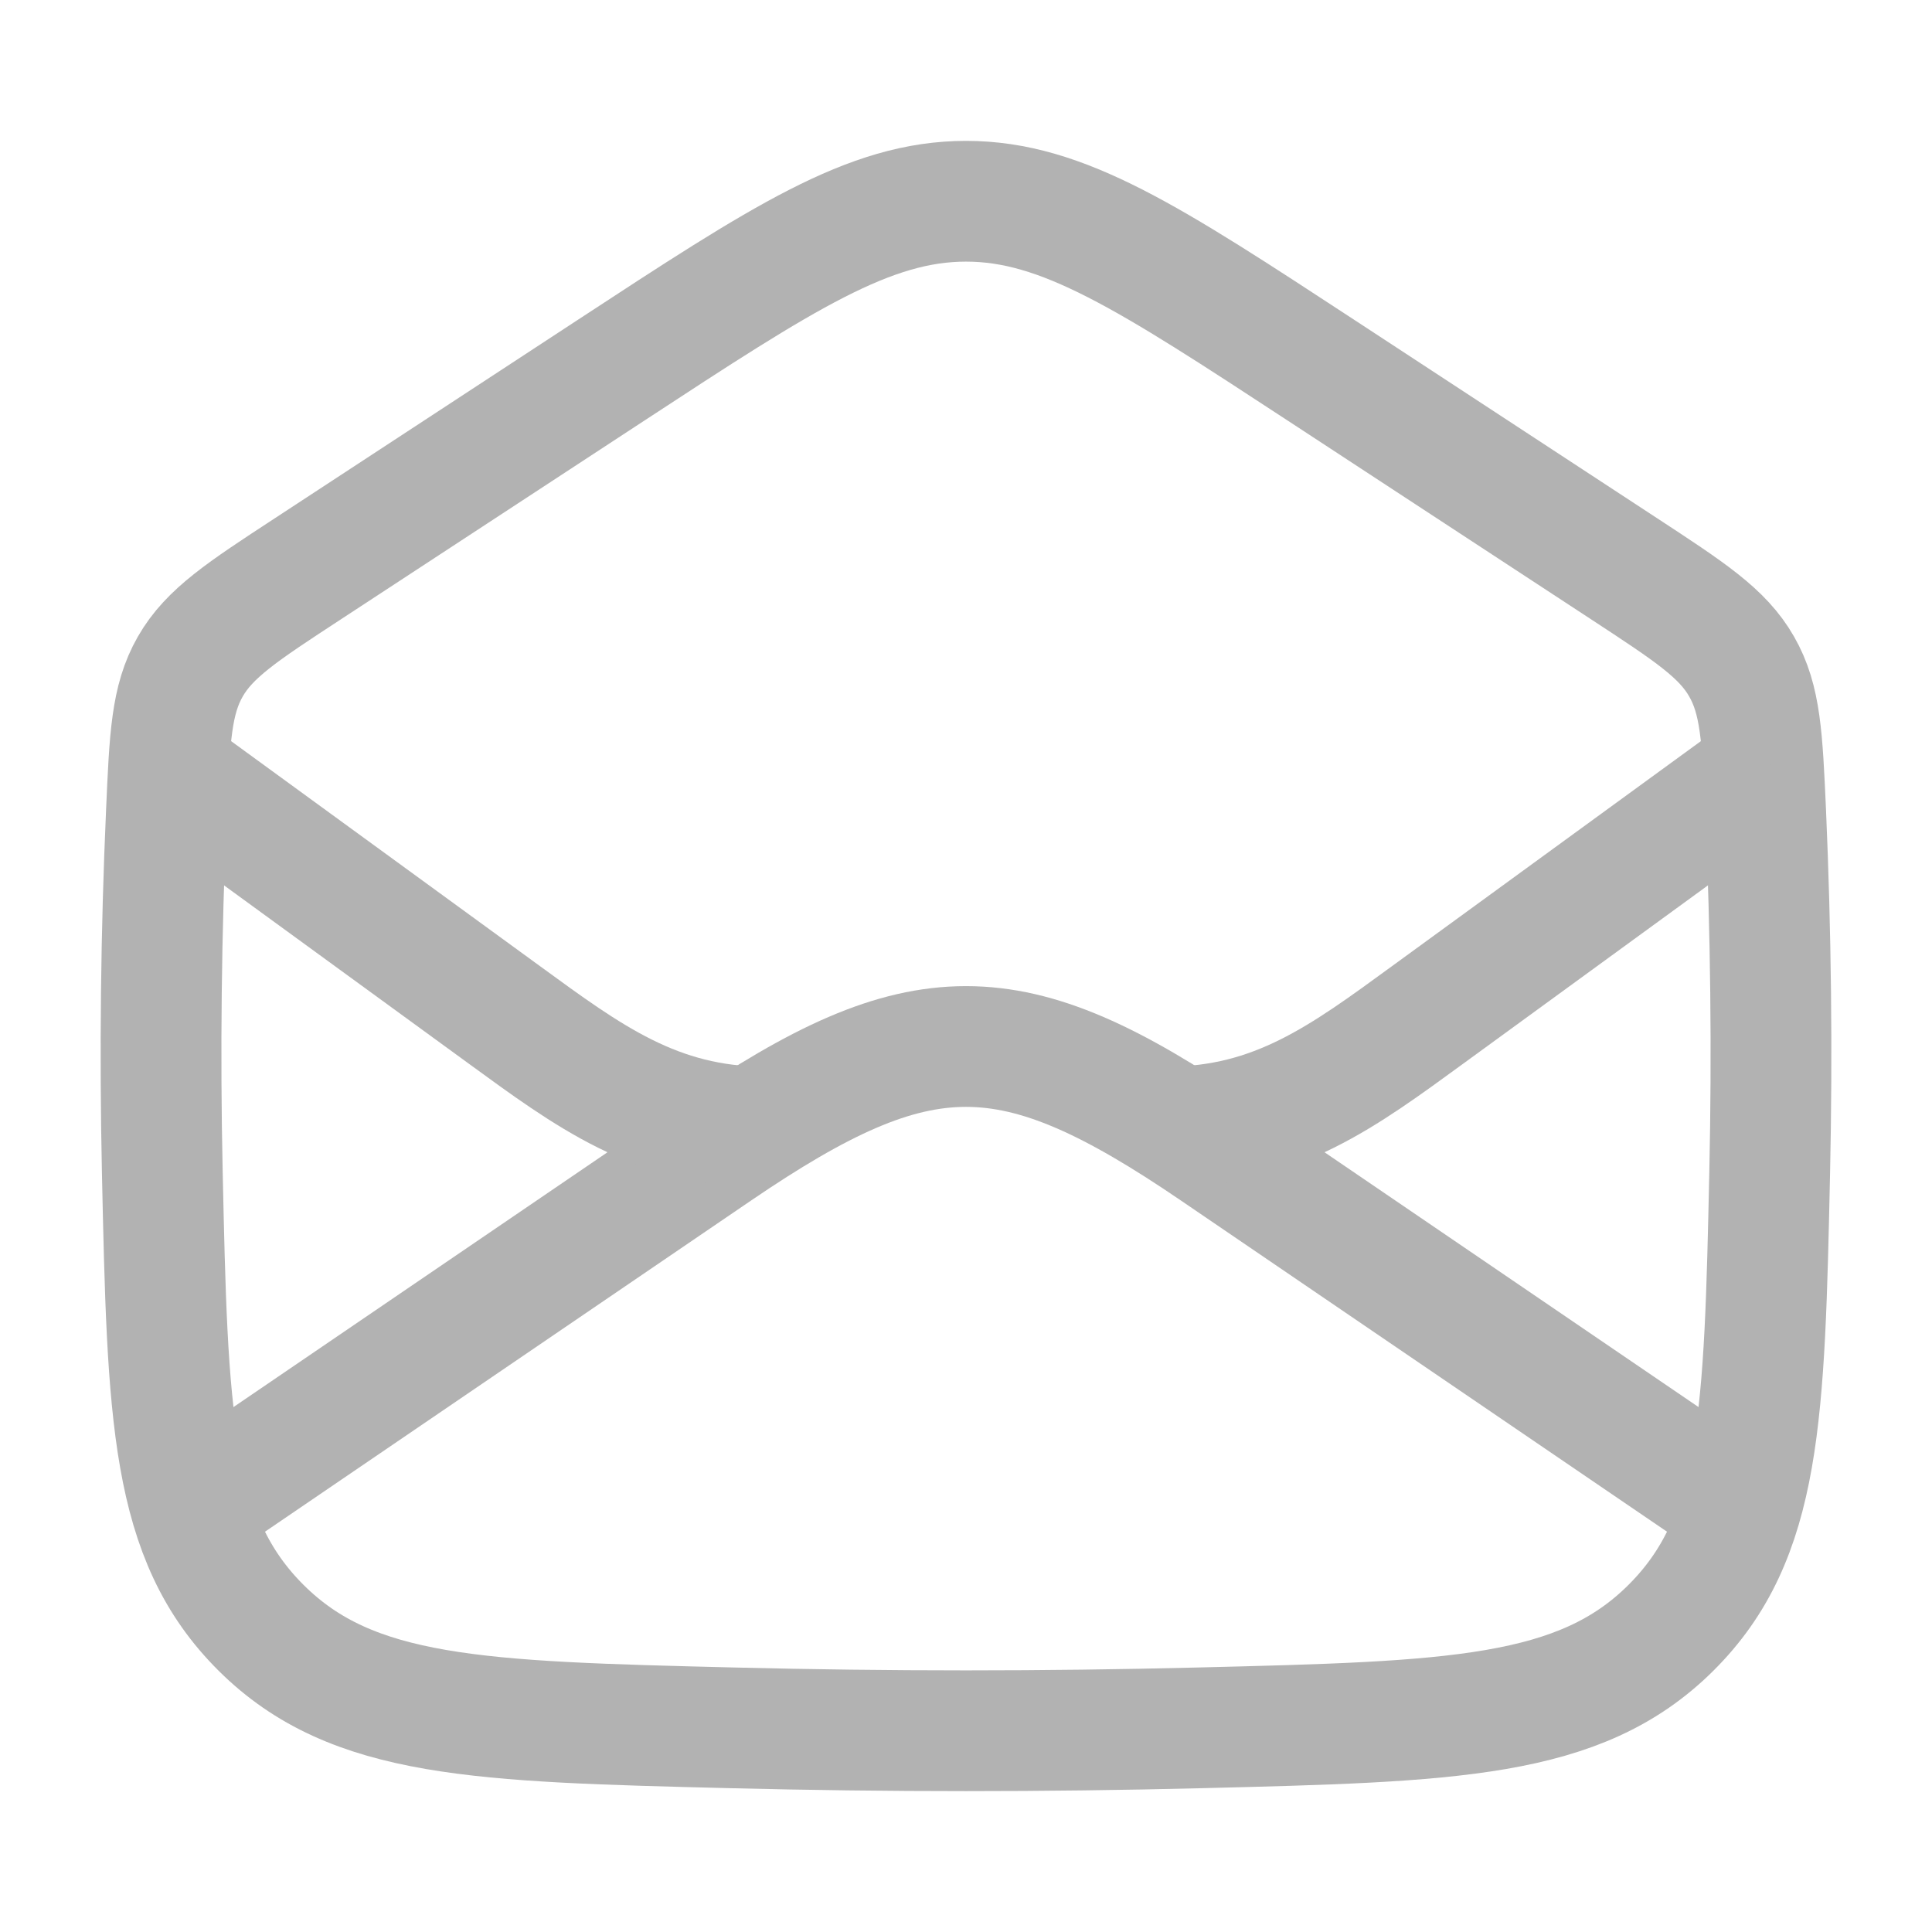
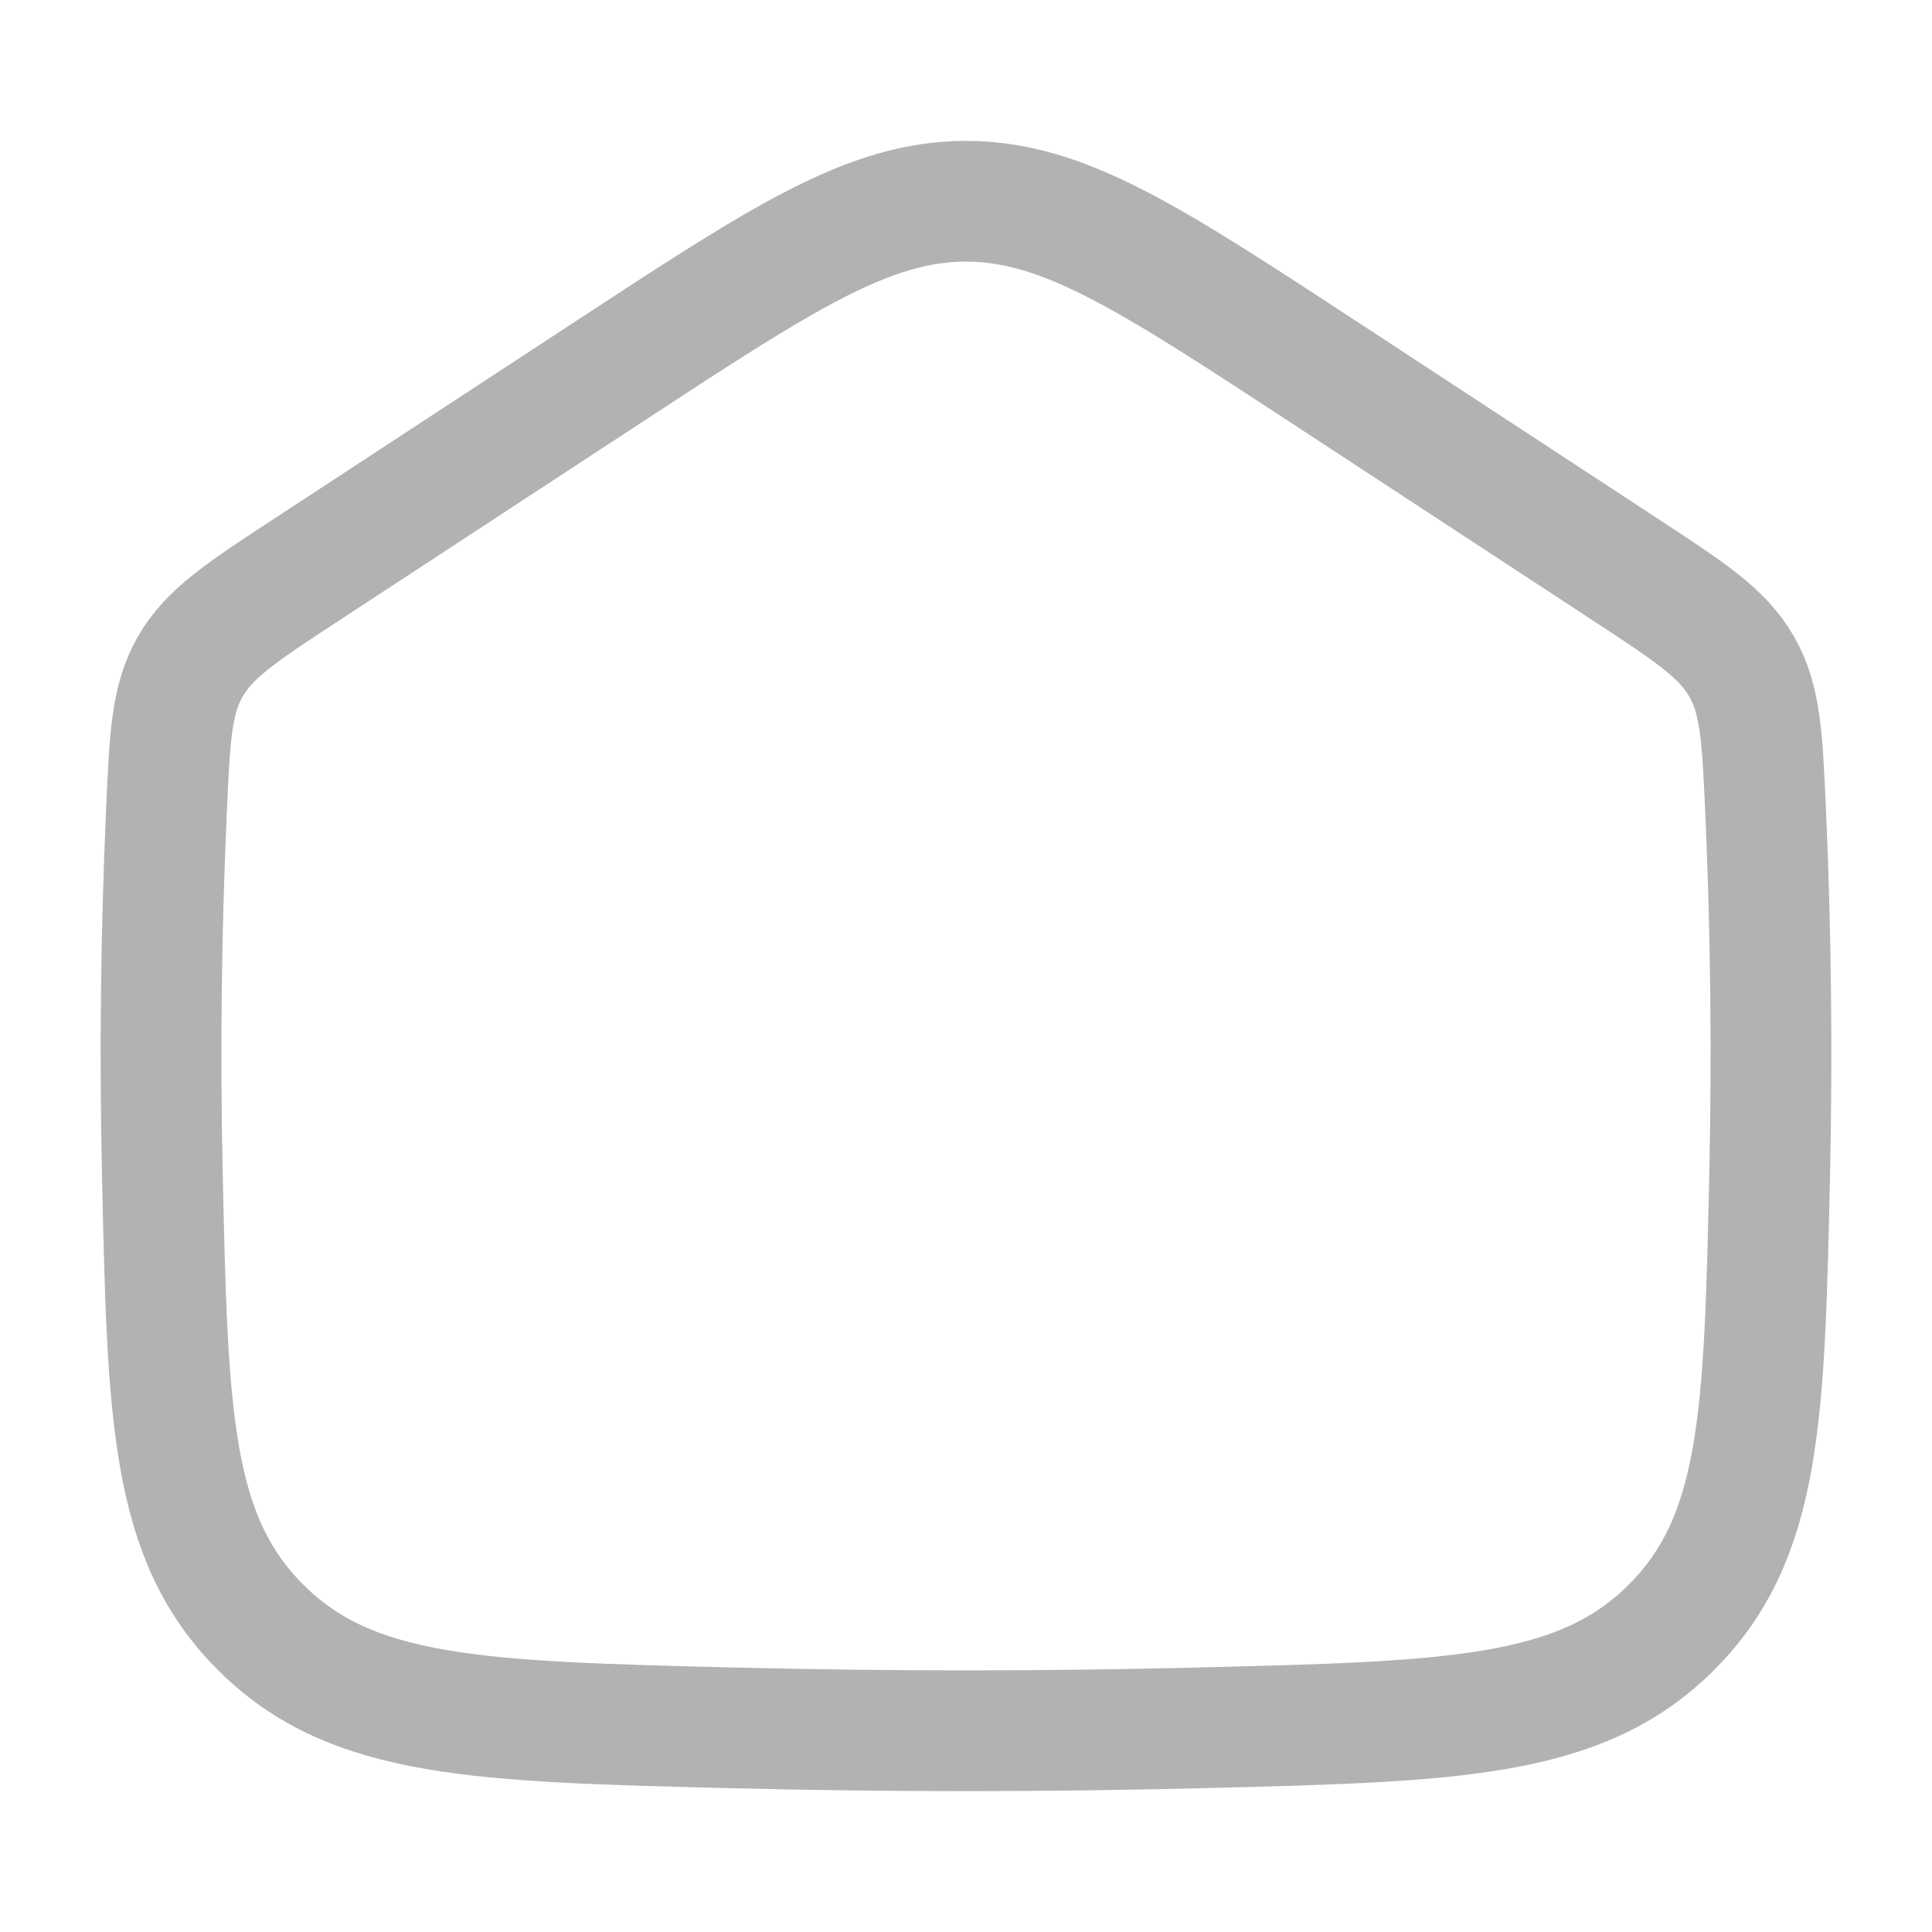
<svg xmlns="http://www.w3.org/2000/svg" width="24" height="24" viewBox="0 0 24 24" fill="none">
-   <path d="M2 19L8.913 14.29C11.439 12.57 12.561 12.57 15.087 14.29L22 19" stroke="#B2B2B2" stroke-width="1.5" stroke-linejoin="round" />
  <path d="M2.016 14.551C2.082 17.584 2.115 19.101 3.246 20.224C4.377 21.347 5.952 21.386 9.101 21.464C11.039 21.512 12.961 21.512 14.899 21.464C18.049 21.386 19.623 21.347 20.754 20.224C21.885 19.101 21.918 17.584 21.984 14.551C22.016 13.065 21.999 11.577 21.934 10.092C21.892 9.16 21.872 8.693 21.635 8.28C21.399 7.866 20.991 7.6 20.176 7.066L16.416 4.603C14.273 3.2 13.203 2.5 12 2.5C10.797 2.5 9.726 3.201 7.585 4.603L3.824 7.066C3.009 7.599 2.601 7.866 2.364 8.28C2.127 8.694 2.108 9.16 2.067 10.092C2.001 11.577 1.984 13.065 2.016 14.551Z" stroke="#B2B2B2" stroke-width="1.5" stroke-linejoin="round" />
-   <path d="M22 9.5L17.735 12.607C16.7 13.361 15.85 14 14.5 14M2 9.5L6.265 12.607C7.3 13.361 8.15 14 9.5 14" stroke="#B2B2B2" stroke-width="1.5" stroke-linejoin="round" />
</svg>